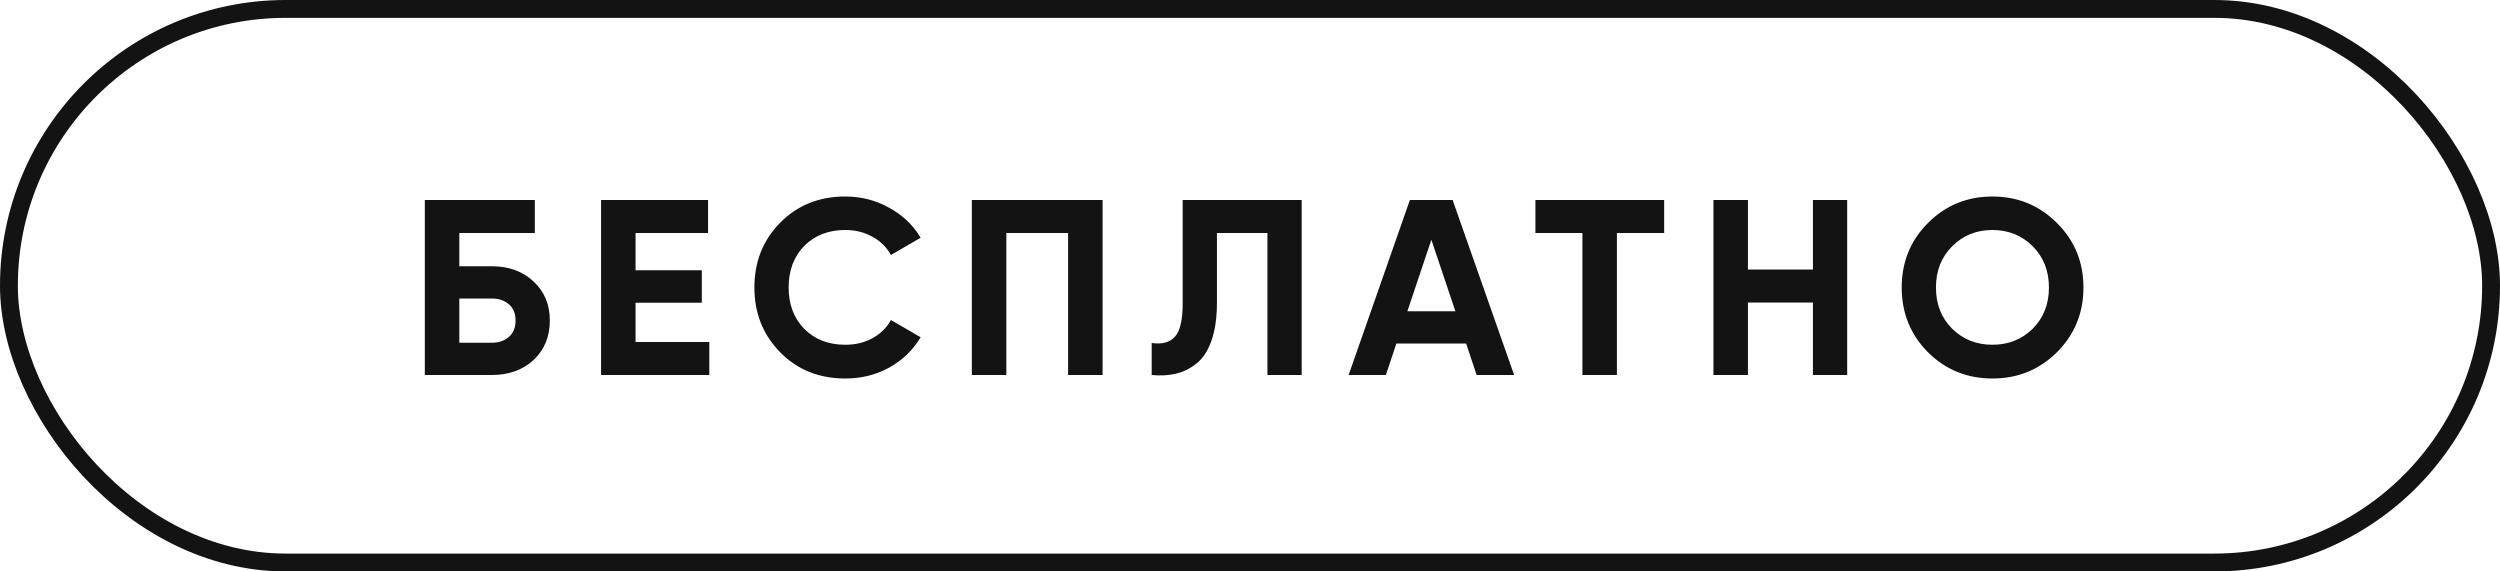
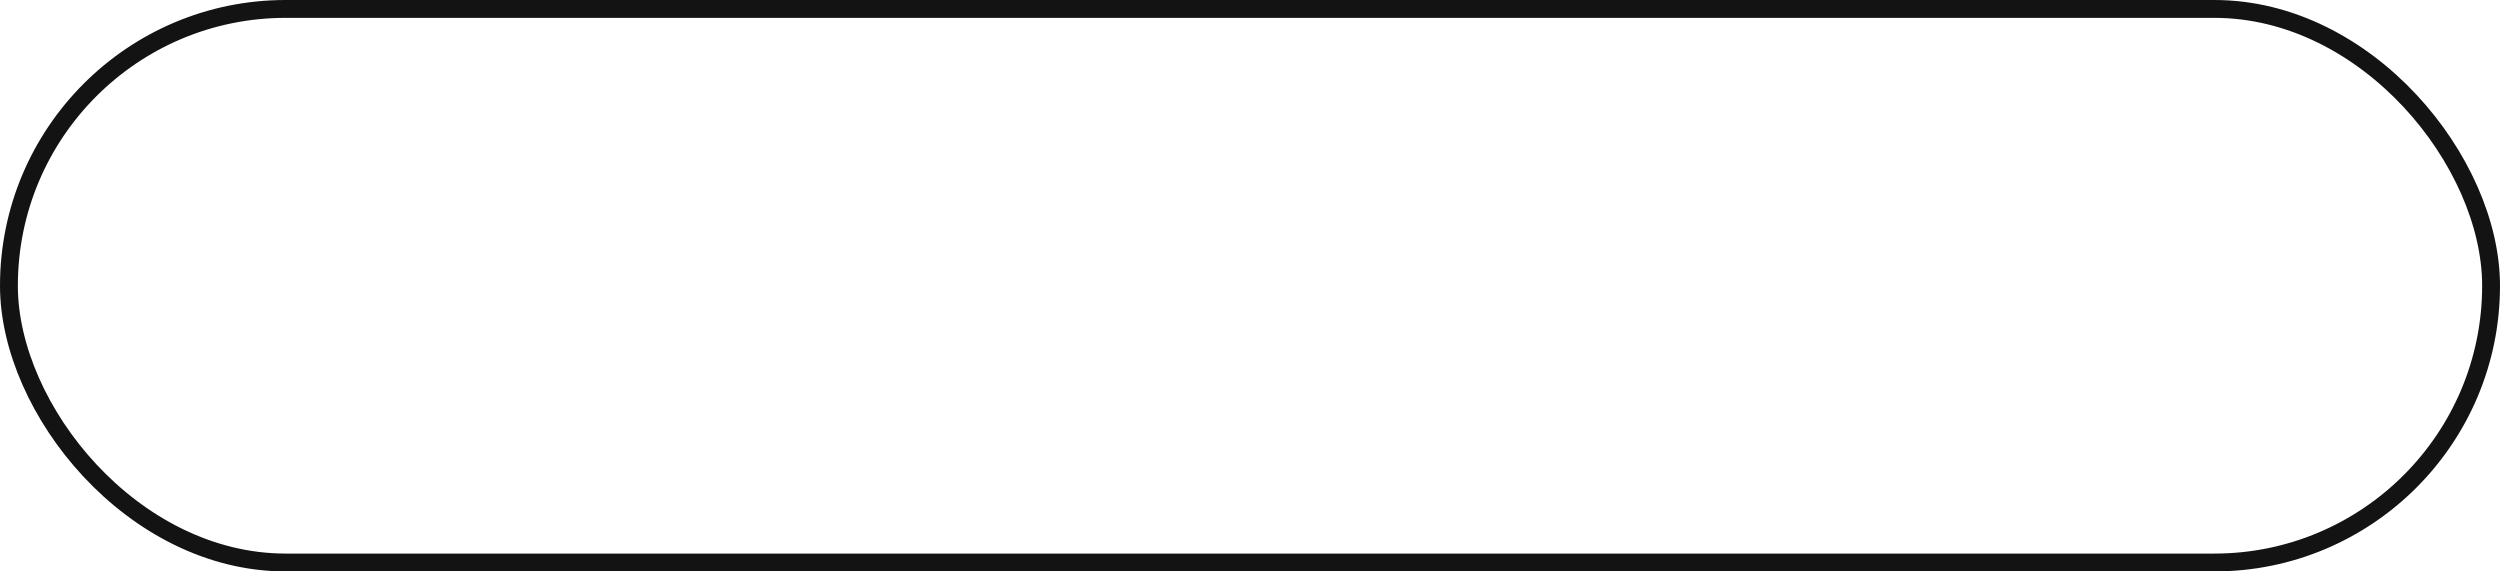
<svg xmlns="http://www.w3.org/2000/svg" width="140" height="32" viewBox="0 0 140 32" fill="none">
-   <path d="M27.542 14.91C28.494 14.91 29.273 15.195 29.88 15.764C30.486 16.324 30.79 17.052 30.79 17.948C30.79 18.853 30.486 19.591 29.88 20.16C29.273 20.72 28.494 21 27.542 21H23.79V11.2H29.95V13.048H25.722V14.91H27.542ZM27.542 19.194C27.924 19.194 28.242 19.087 28.494 18.872C28.746 18.648 28.872 18.34 28.872 17.948C28.872 17.556 28.746 17.253 28.494 17.038C28.242 16.823 27.924 16.716 27.542 16.716H25.722V19.194H27.542ZM35.591 19.152H39.721V21H33.659V11.2H39.651V13.048H35.591V15.134H39.301V16.954H35.591V19.152ZM47.343 21.196C45.868 21.196 44.65 20.706 43.688 19.726C42.727 18.746 42.246 17.537 42.246 16.1C42.246 14.653 42.727 13.445 43.688 12.474C44.65 11.494 45.868 11.004 47.343 11.004C48.229 11.004 49.046 11.214 49.792 11.634C50.548 12.045 51.136 12.605 51.556 13.314L49.891 14.28C49.648 13.841 49.303 13.501 48.855 13.258C48.407 13.006 47.903 12.88 47.343 12.88C46.391 12.88 45.62 13.179 45.032 13.776C44.454 14.373 44.164 15.148 44.164 16.1C44.164 17.043 44.454 17.813 45.032 18.41C45.62 19.007 46.391 19.306 47.343 19.306C47.903 19.306 48.407 19.185 48.855 18.942C49.312 18.69 49.657 18.349 49.891 17.92L51.556 18.886C51.136 19.595 50.553 20.16 49.806 20.58C49.06 20.991 48.239 21.196 47.343 21.196ZM61.745 11.2V21H59.813V13.048H56.355V21H54.423V11.2H61.745ZM64.494 21V19.208C65.073 19.292 65.507 19.175 65.796 18.858C66.085 18.541 66.23 17.92 66.23 16.996V11.2H72.894V21H70.976V13.048H68.148V16.94C68.148 17.789 68.045 18.503 67.84 19.082C67.635 19.661 67.35 20.09 66.986 20.37C66.631 20.65 66.249 20.837 65.838 20.93C65.436 21.023 64.989 21.047 64.494 21ZM82.691 21L82.103 19.236H78.197L77.609 21H75.523L78.953 11.2H81.347L84.791 21H82.691ZM78.813 17.43H81.501L80.157 13.426L78.813 17.43ZM93.193 11.2V13.048H90.547V21H88.615V13.048H85.983V11.2H93.193ZM101.524 11.2H103.442V21H101.524V16.94H97.884V21H95.952V11.2H97.884V15.092H101.524V11.2ZM115.189 19.726C114.199 20.706 112.995 21.196 111.577 21.196C110.158 21.196 108.954 20.706 107.965 19.726C106.985 18.737 106.495 17.528 106.495 16.1C106.495 14.672 106.985 13.468 107.965 12.488C108.954 11.499 110.158 11.004 111.577 11.004C112.995 11.004 114.199 11.499 115.189 12.488C116.178 13.468 116.673 14.672 116.673 16.1C116.673 17.528 116.178 18.737 115.189 19.726ZM109.323 18.41C109.929 19.007 110.681 19.306 111.577 19.306C112.473 19.306 113.224 19.007 113.831 18.41C114.437 17.803 114.741 17.033 114.741 16.1C114.741 15.167 114.437 14.397 113.831 13.79C113.224 13.183 112.473 12.88 111.577 12.88C110.681 12.88 109.929 13.183 109.323 13.79C108.716 14.397 108.413 15.167 108.413 16.1C108.413 17.033 108.716 17.803 109.323 18.41Z" fill="#131313" />
  <rect x="0.5" y="0.5" width="139" height="31" rx="15.5" stroke="#131313" />
</svg>